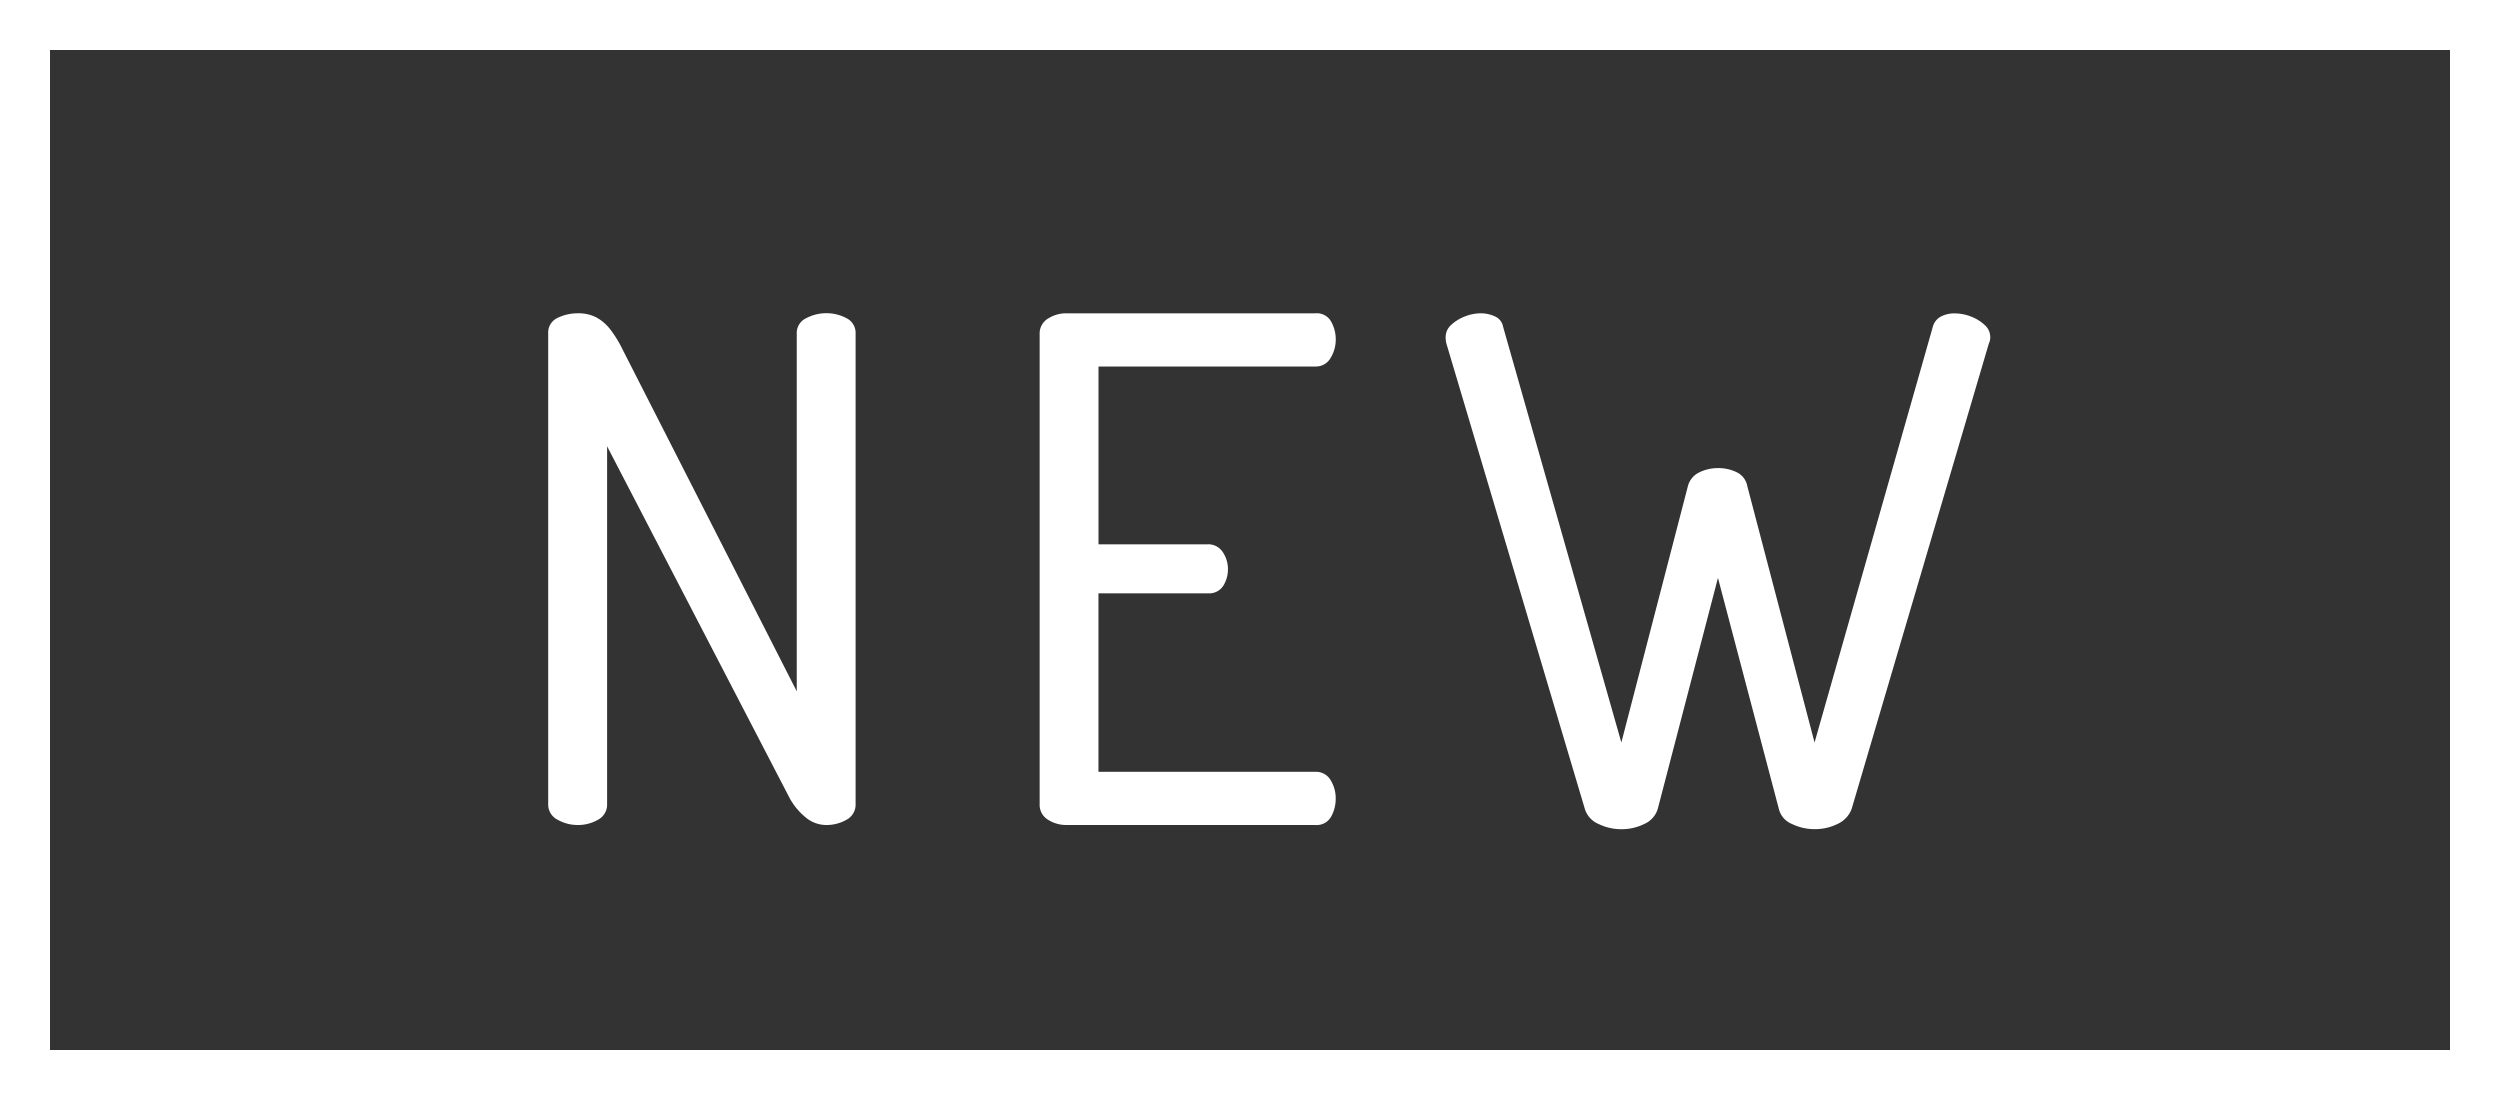
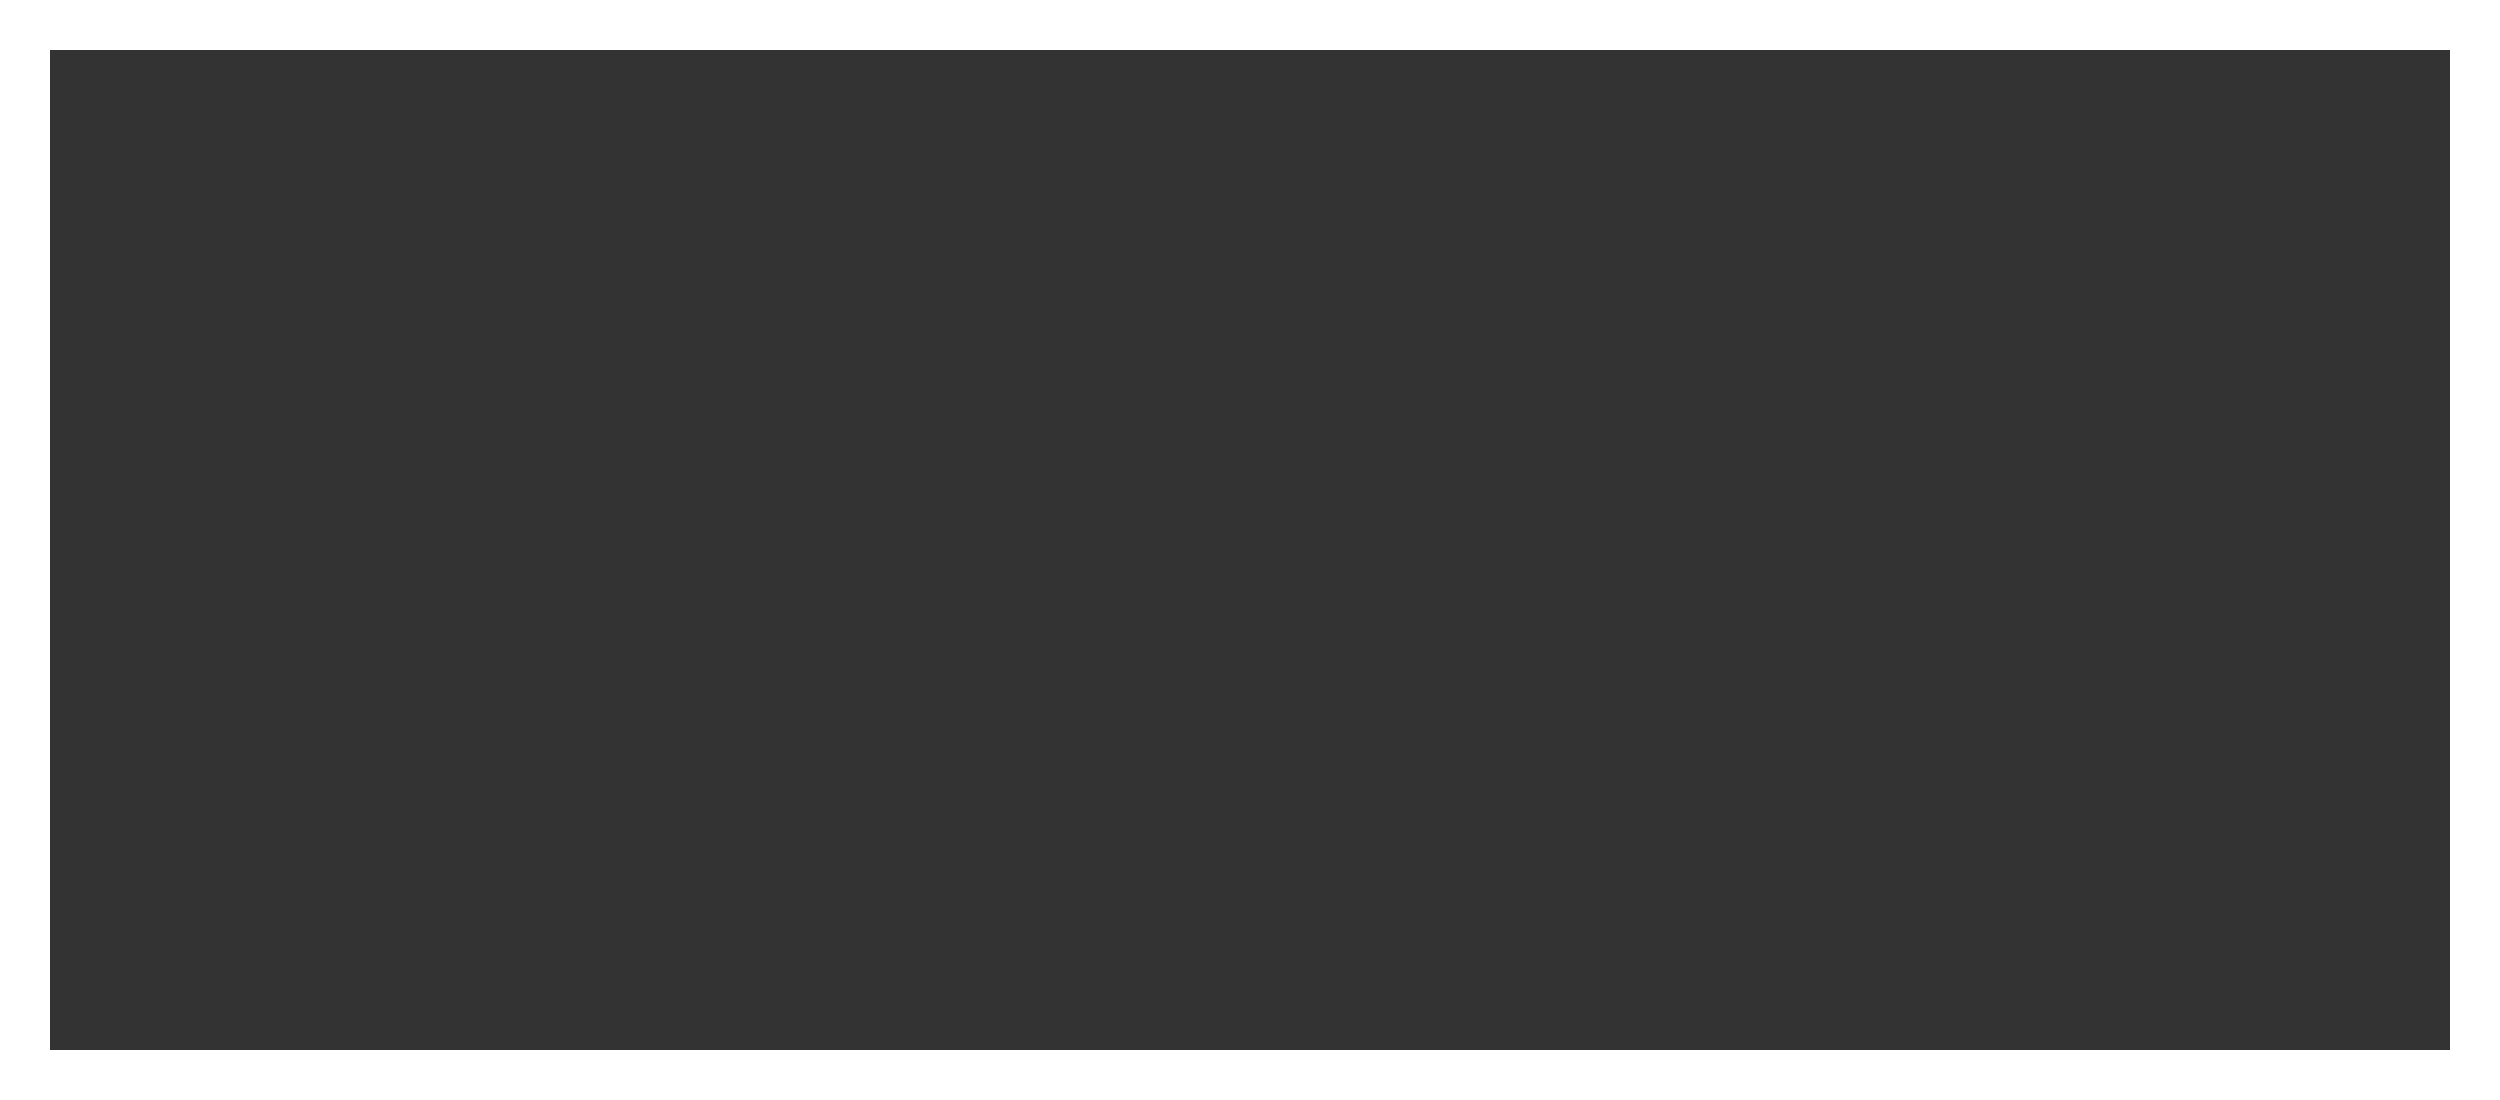
<svg xmlns="http://www.w3.org/2000/svg" width="100" height="44" viewBox="0 0 100 44">
  <rect x="0" y="0" width="100" height="44" fill="#333333" stroke="none" />
  <g id="グループ_1579" data-name="グループ 1579" transform="translate(-614 -5331)">
    <g id="長方形_1145" data-name="長方形 1145" transform="translate(614 5331)" fill="none" stroke="#ffffff" stroke-width="2">
      <rect width="100" height="44" stroke="none" />
      <rect x="1" y="1" width="98" height="42" fill="none" />
    </g>
-     <path id="パス_4107" data-name="パス 4107" d="M-26.894,0a1.619,1.619,0,0,1-.8-.21.678.678,0,0,1-.378-.63V-19.656a.643.643,0,0,1,.378-.63,1.817,1.817,0,0,1,.8-.182,1.561,1.561,0,0,1,.756.168,1.829,1.829,0,0,1,.56.49,4.918,4.918,0,0,1,.5.826L-18.13-5.348V-19.656a.649.649,0,0,1,.378-.616,1.71,1.71,0,0,1,.8-.2,1.685,1.685,0,0,1,.812.2.652.652,0,0,1,.364.616V-.84a.682.682,0,0,1-.364.63,1.6,1.6,0,0,1-.812.21,1.28,1.28,0,0,1-.826-.308,2.62,2.62,0,0,1-.63-.756l-7.308-14.084V-.84a.682.682,0,0,1-.364.63A1.6,1.6,0,0,1-26.894,0ZM-7.35,0a1.348,1.348,0,0,1-.728-.21.694.694,0,0,1-.336-.63V-19.628a.694.694,0,0,1,.336-.63,1.348,1.348,0,0,1,.728-.21H2.618a.656.656,0,0,1,.63.336,1.45,1.45,0,0,1,.182.7,1.4,1.4,0,0,1-.21.756.67.67,0,0,1-.6.336h-8.68v7.112h4.368a.685.685,0,0,1,.6.308,1.213,1.213,0,0,1,.21.7,1.248,1.248,0,0,1-.182.644.671.671,0,0,1-.63.308H-6.062v7.14h8.68a.676.676,0,0,1,.6.322,1.378,1.378,0,0,1,.21.77,1.45,1.45,0,0,1-.182.7A.656.656,0,0,1,2.618,0Zm22.2.168a2.064,2.064,0,0,1-.91-.21.958.958,0,0,1-.546-.6L7.854-19.264a1.041,1.041,0,0,1-.028-.252.652.652,0,0,1,.224-.49,1.686,1.686,0,0,1,.546-.336,1.722,1.722,0,0,1,.63-.126,1.324,1.324,0,0,1,.574.126.548.548,0,0,1,.322.406L14.854-3.3l2.66-10.248a.849.849,0,0,1,.462-.56,1.693,1.693,0,0,1,.742-.168,1.667,1.667,0,0,1,.756.168.771.771,0,0,1,.42.56L22.582-3.3l4.732-16.632a.647.647,0,0,1,.322-.406,1.149,1.149,0,0,1,.546-.126,1.791,1.791,0,0,1,.658.126,1.686,1.686,0,0,1,.546.336.652.652,0,0,1,.224.49.556.556,0,0,1-.056.252L24.066-.644a1.067,1.067,0,0,1-.56.6,2.037,2.037,0,0,1-.924.21,2.064,2.064,0,0,1-.91-.21.867.867,0,0,1-.518-.6l-2.436-9.24L16.31-.644a.961.961,0,0,1-.532.6A2.037,2.037,0,0,1,14.854.168Z" transform="translate(664 5364)" fill="#ffffff" />
  </g>
</svg>